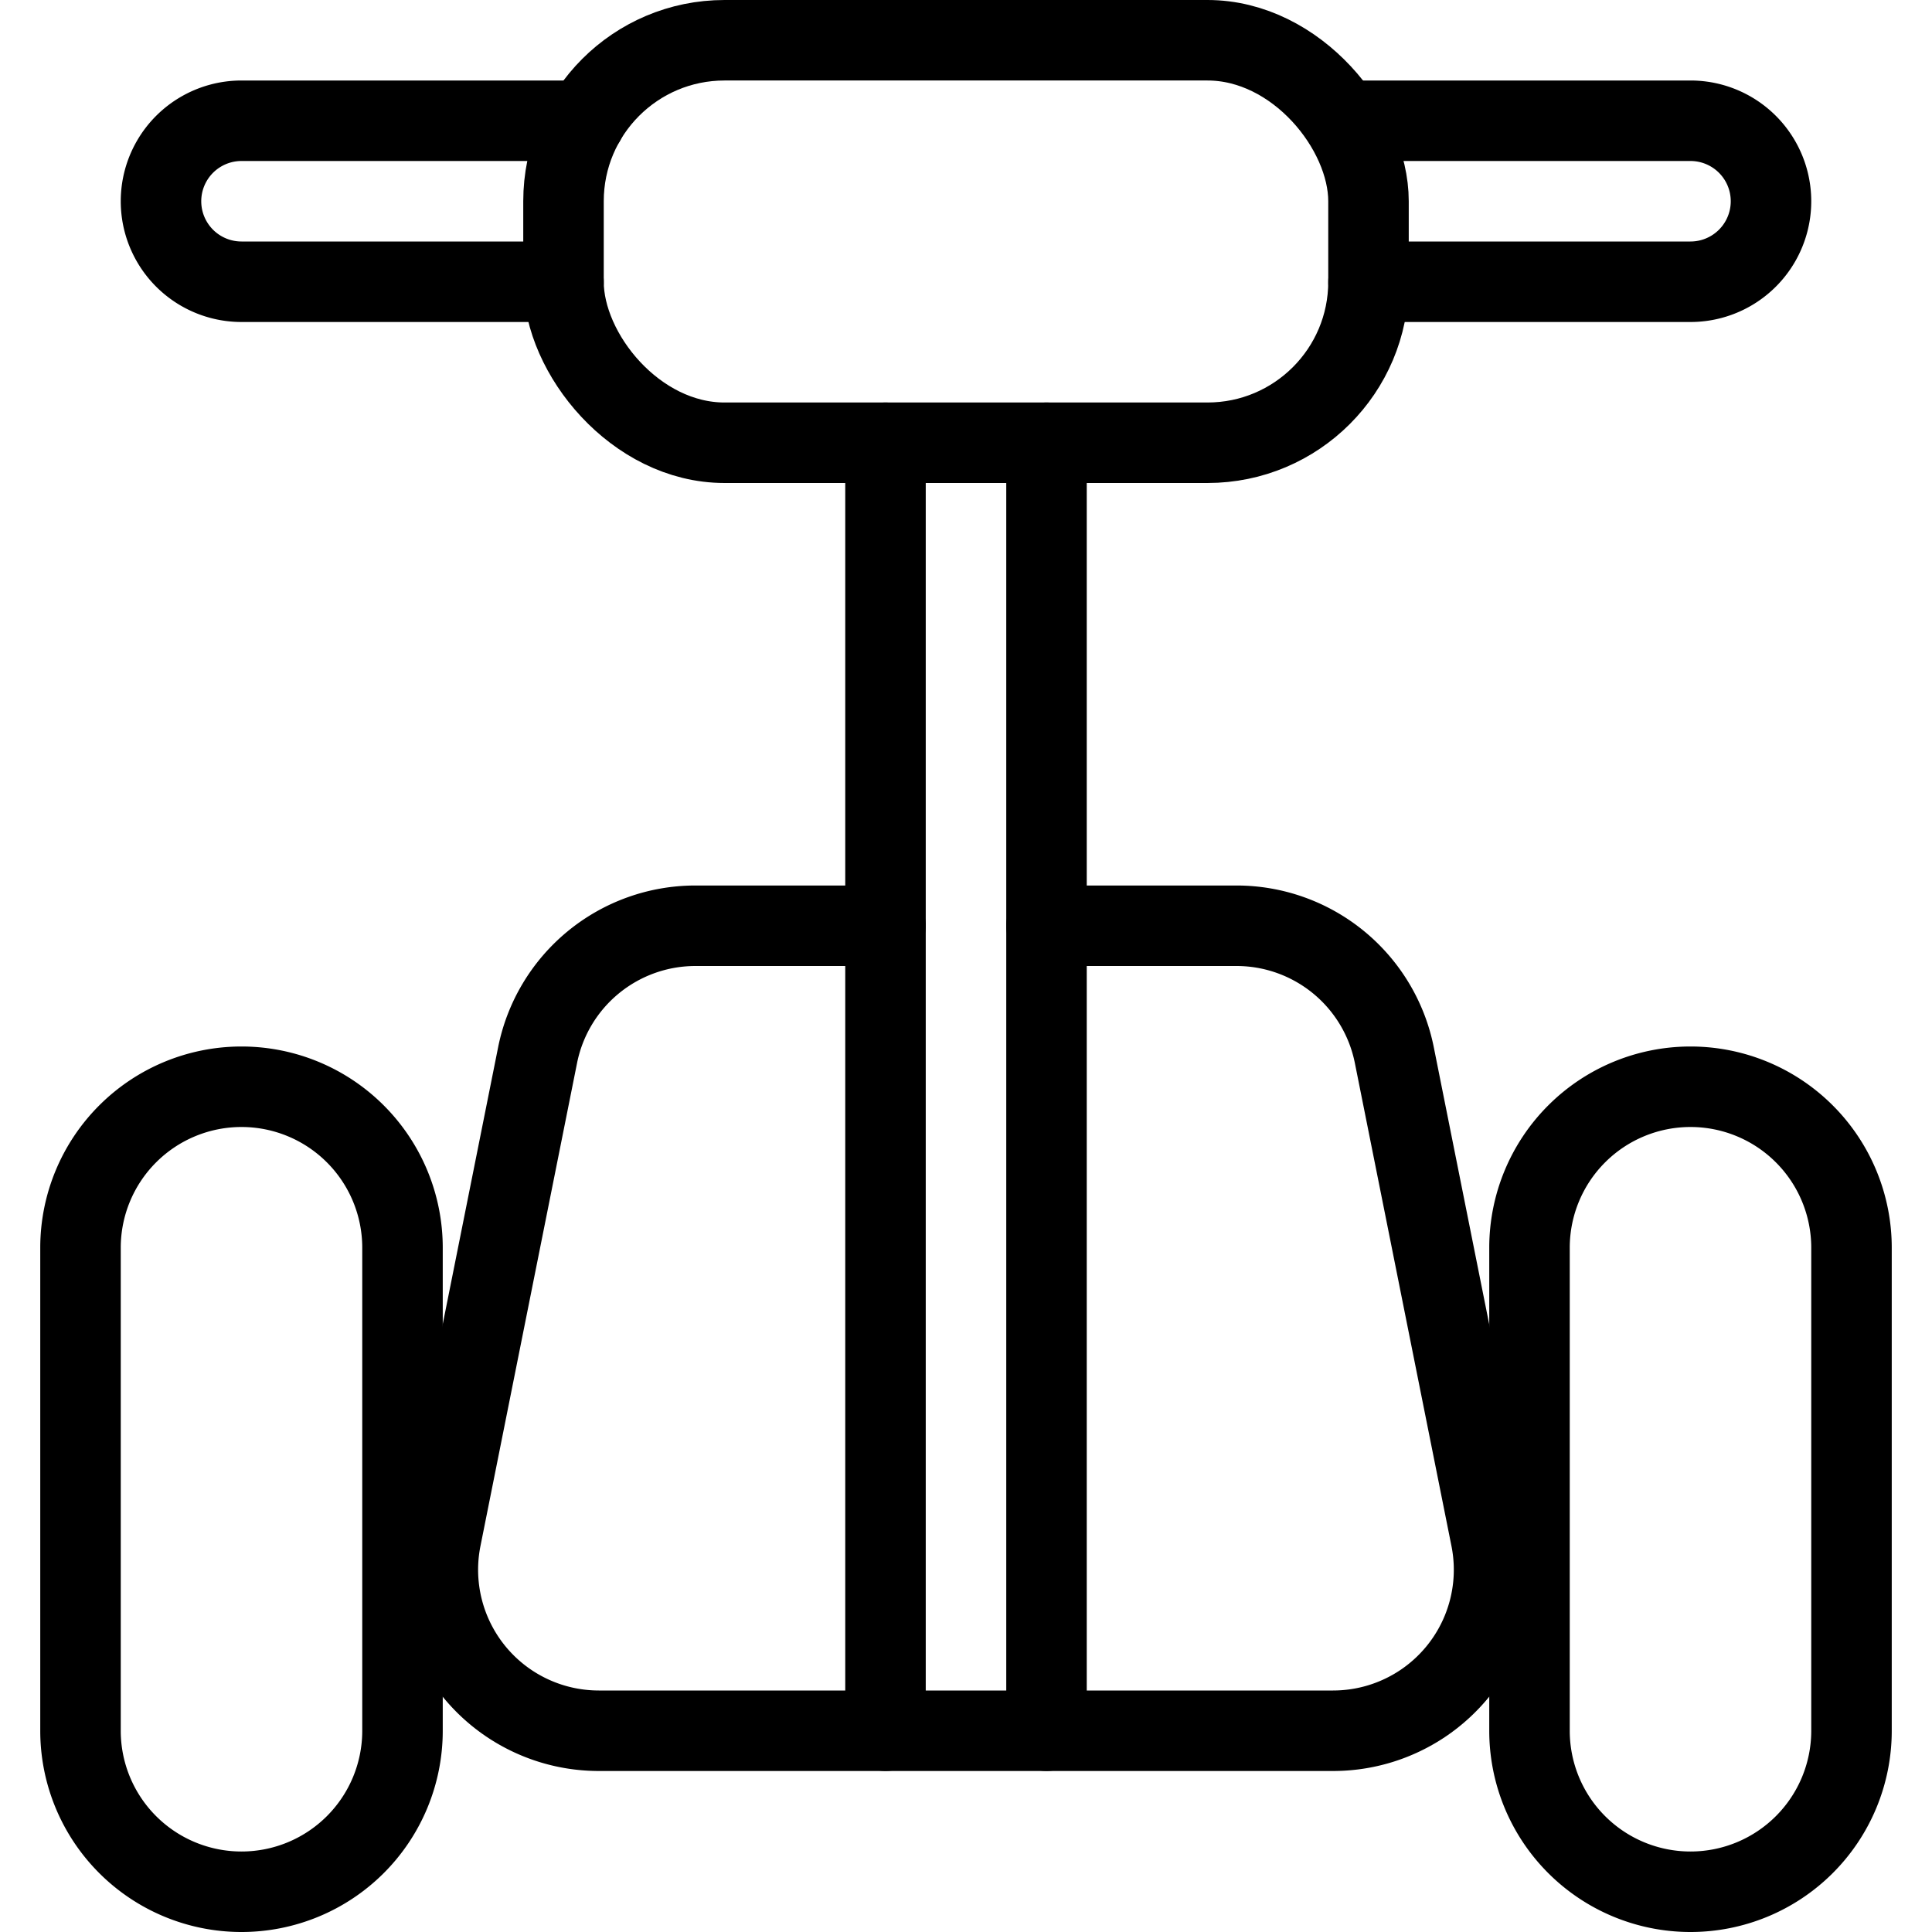
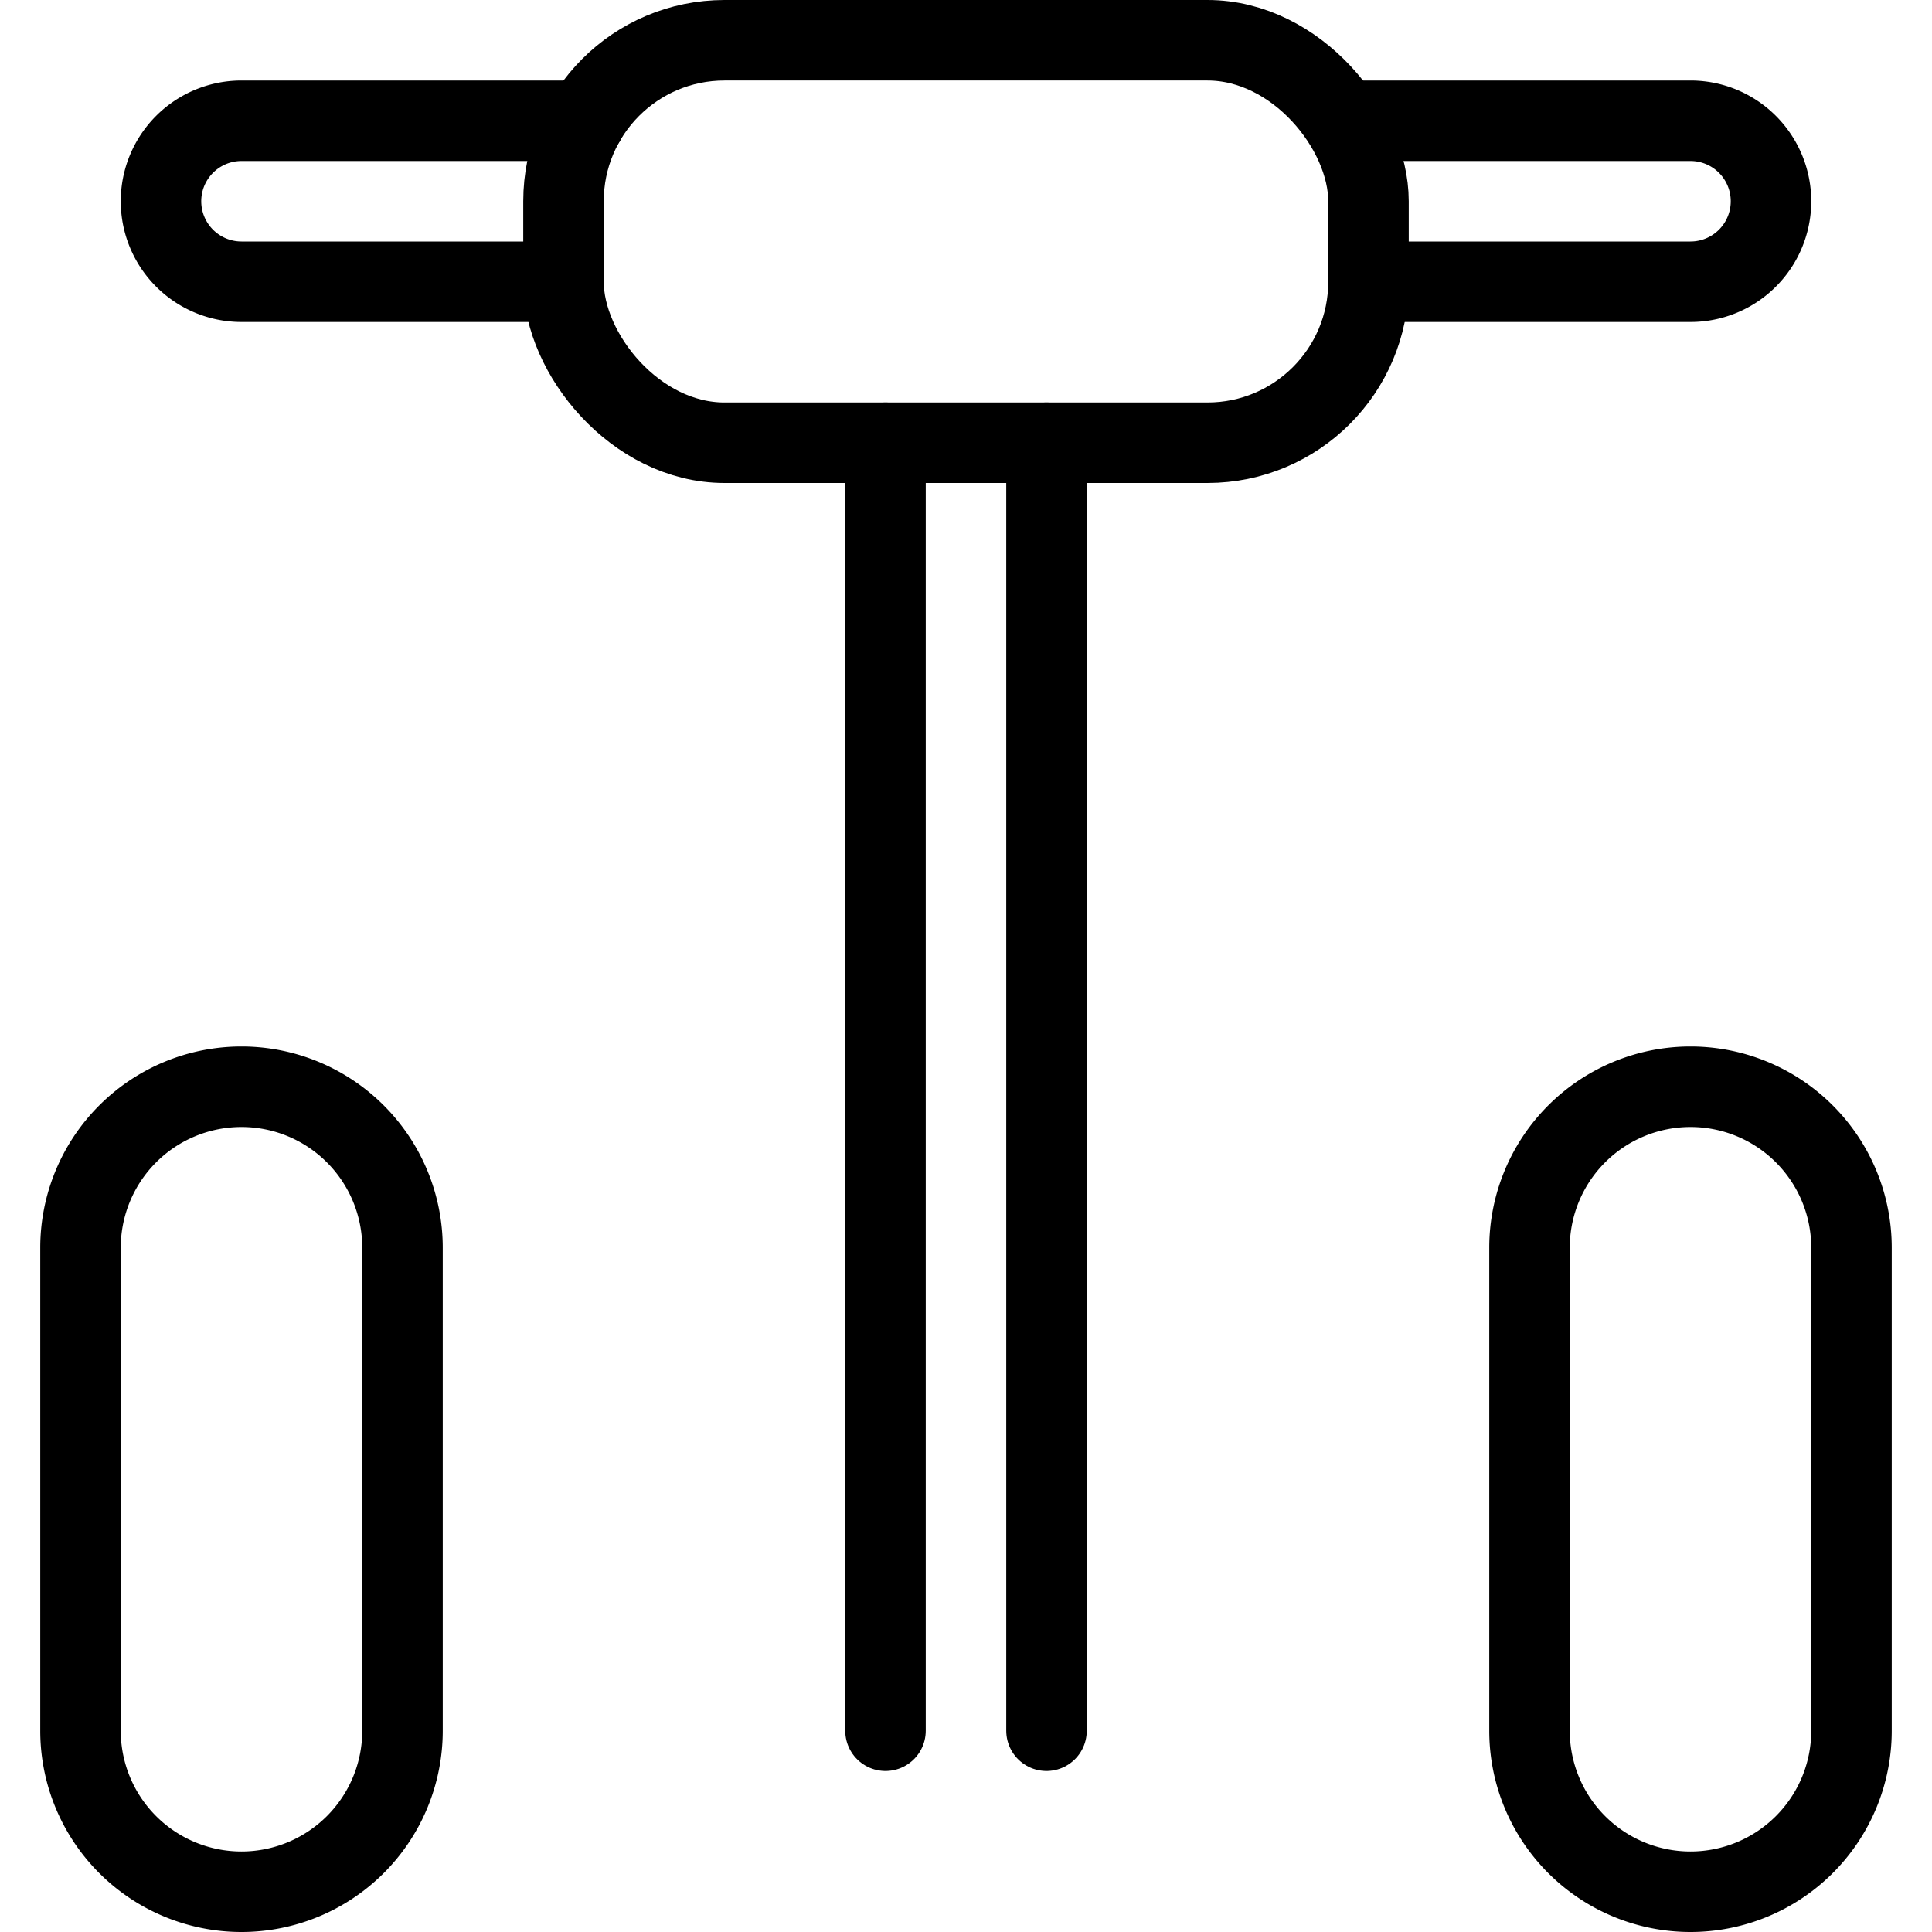
<svg xmlns="http://www.w3.org/2000/svg" viewBox="0 0 24 24">
  <g transform="matrix(1,0,0,1,0,0)">
    <defs>
      <style>.a{fill:none;stroke:#000000;stroke-linecap:round;stroke-linejoin:round;}</style>
    </defs>
    <title>segway-1</title>
    <line class="a" x1="11" y1="5.5" x2="11" y2="21.5" />
    <line class="a" x1="13" y1="5.5" x2="13" y2="21.5" />
-     <path class="a" d="M11,11.5H8.639a2,2,0,0,0-1.961,1.608l-1.2,6A2,2,0,0,0,7.439,21.5H16.56a2,2,0,0,0,1.961-2.392l-1.2-6A2,2,0,0,0,15.36,11.5H13" />
    <path class="a" d="M23,21.5a2,2,0,0,1-4,0v-6a2,2,0,0,1,4,0Z" />
    <path class="a" d="M5,21.5a2,2,0,0,1-4,0v-6a2,2,0,0,1,4,0Z" />
    <rect class="a" x="7" y="0.5" width="10" height="5" rx="2" ry="2" />
    <path class="a" d="M16.727,1.5H21a1,1,0,0,1,0,2H17" />
    <path class="a" d="M7,3.5H3a1,1,0,0,1,0-2H7.269" />
  </g>
</svg>